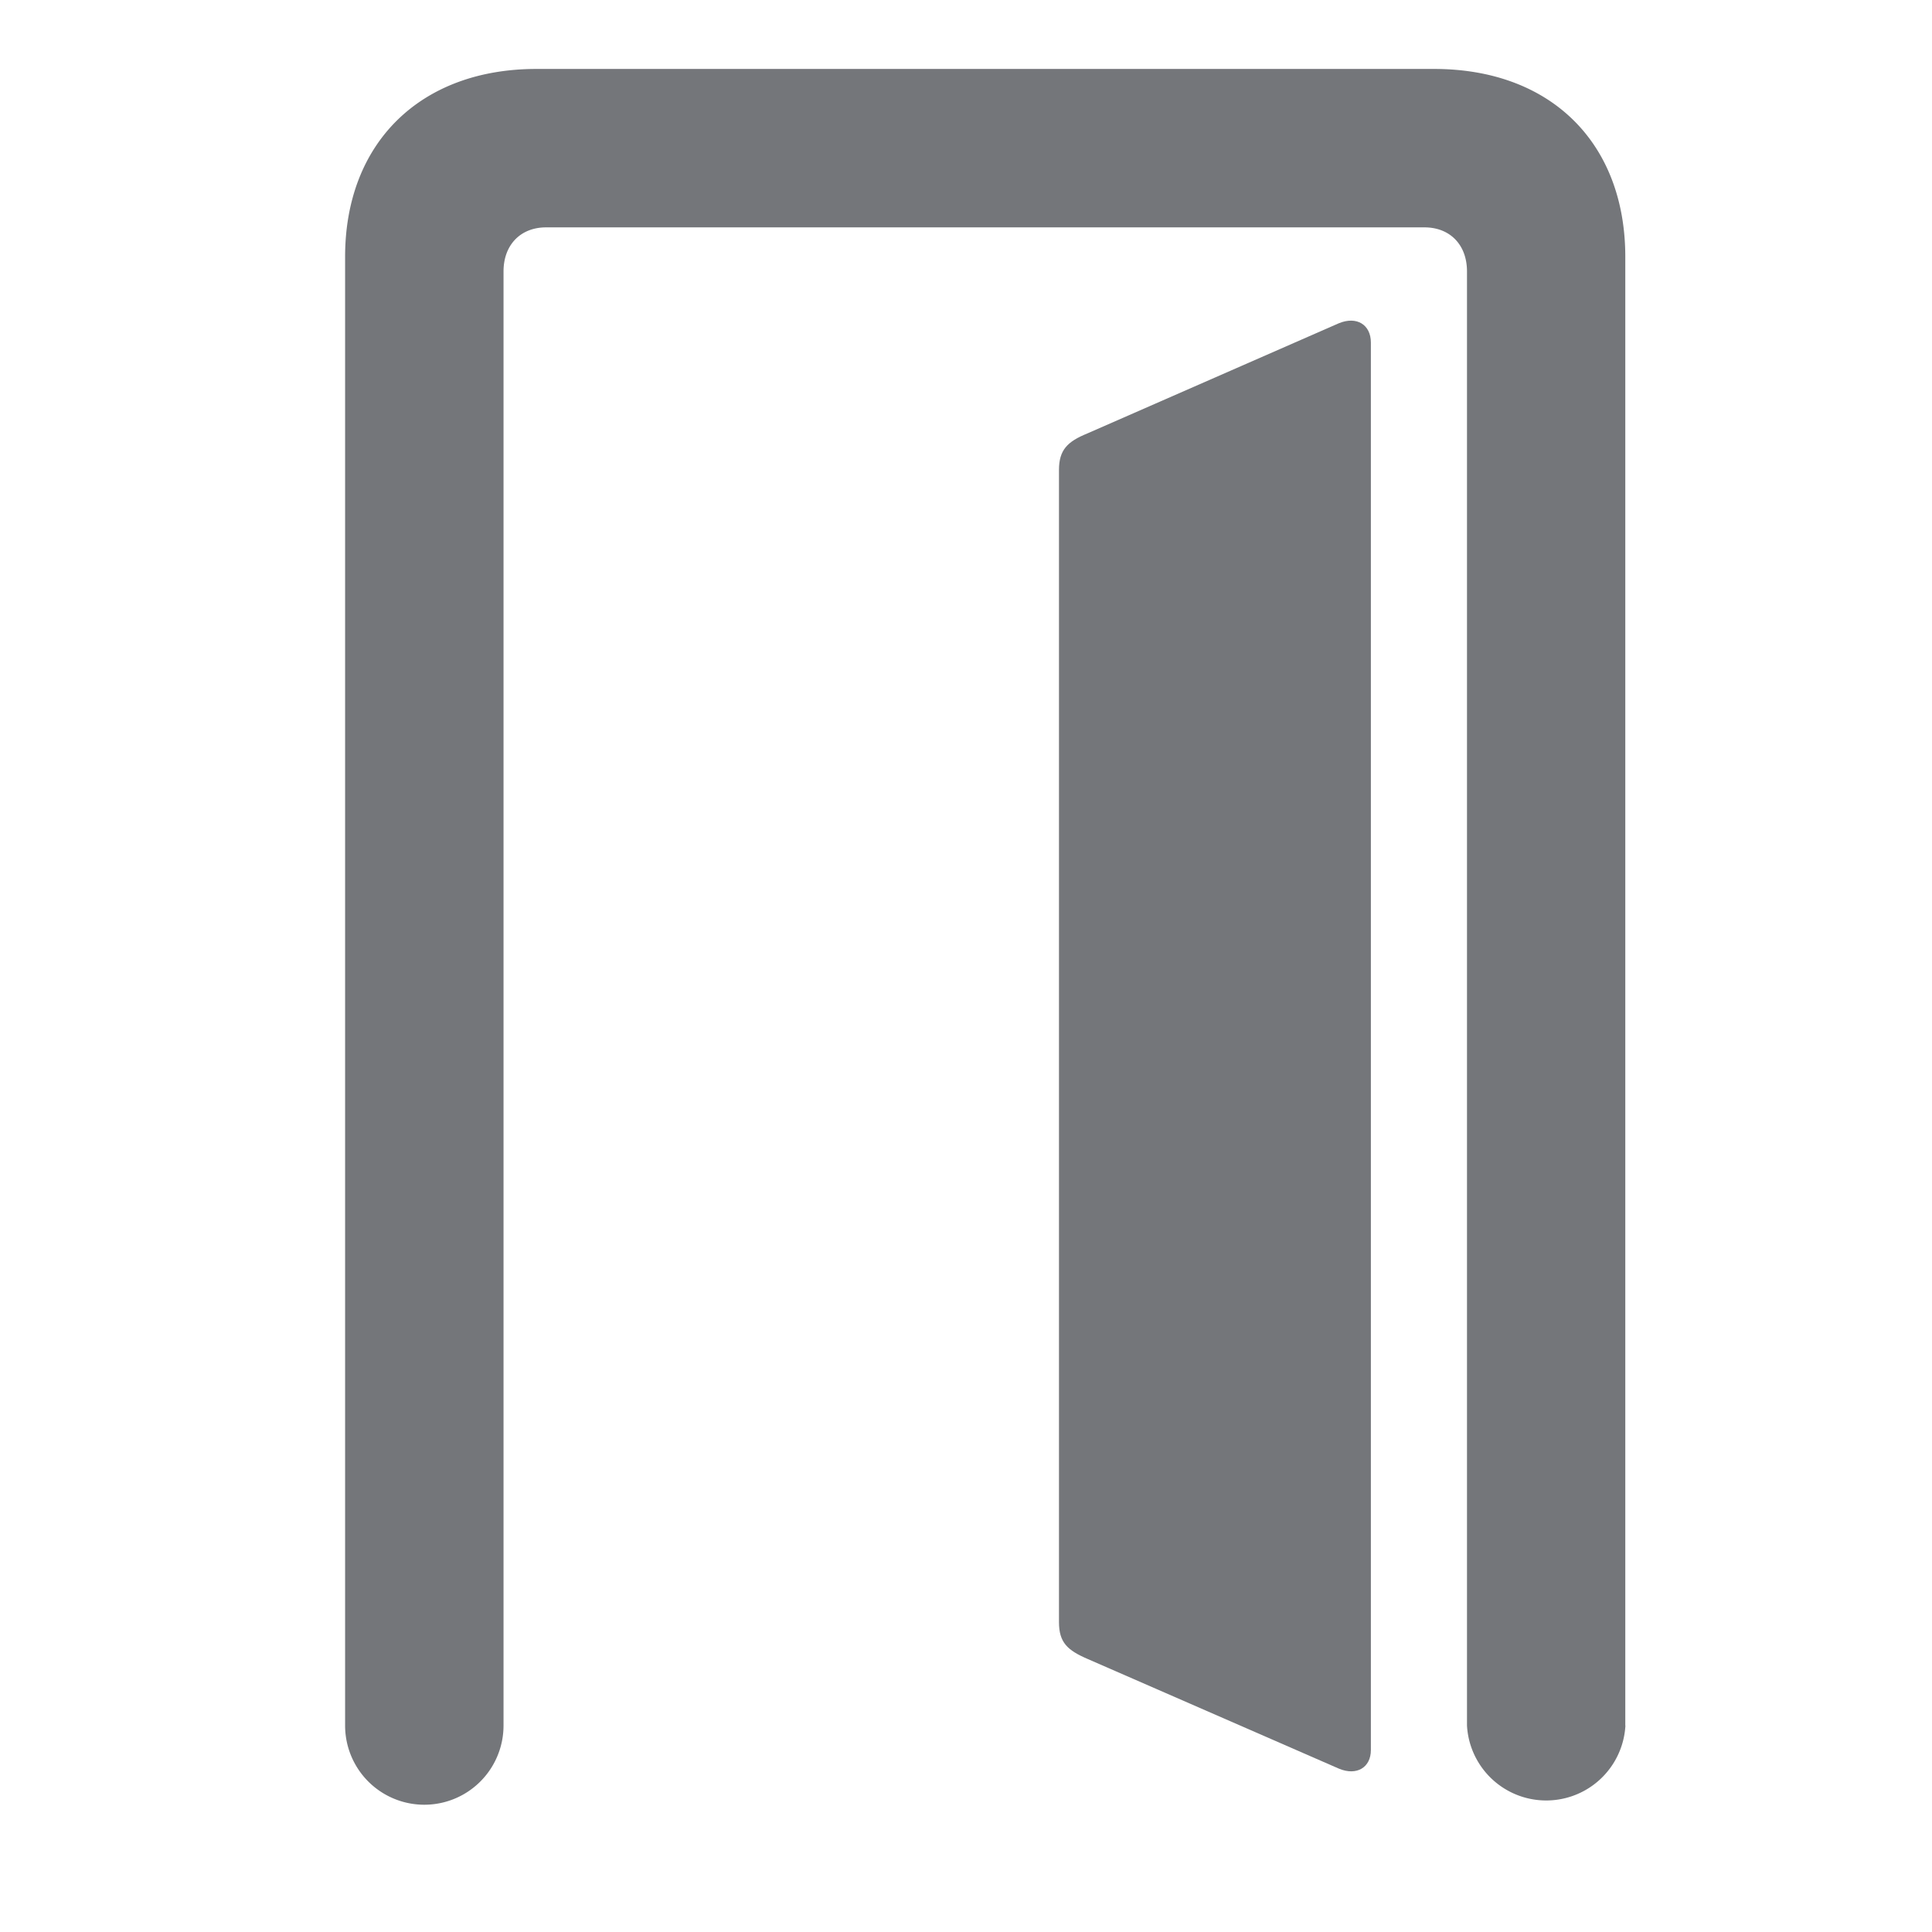
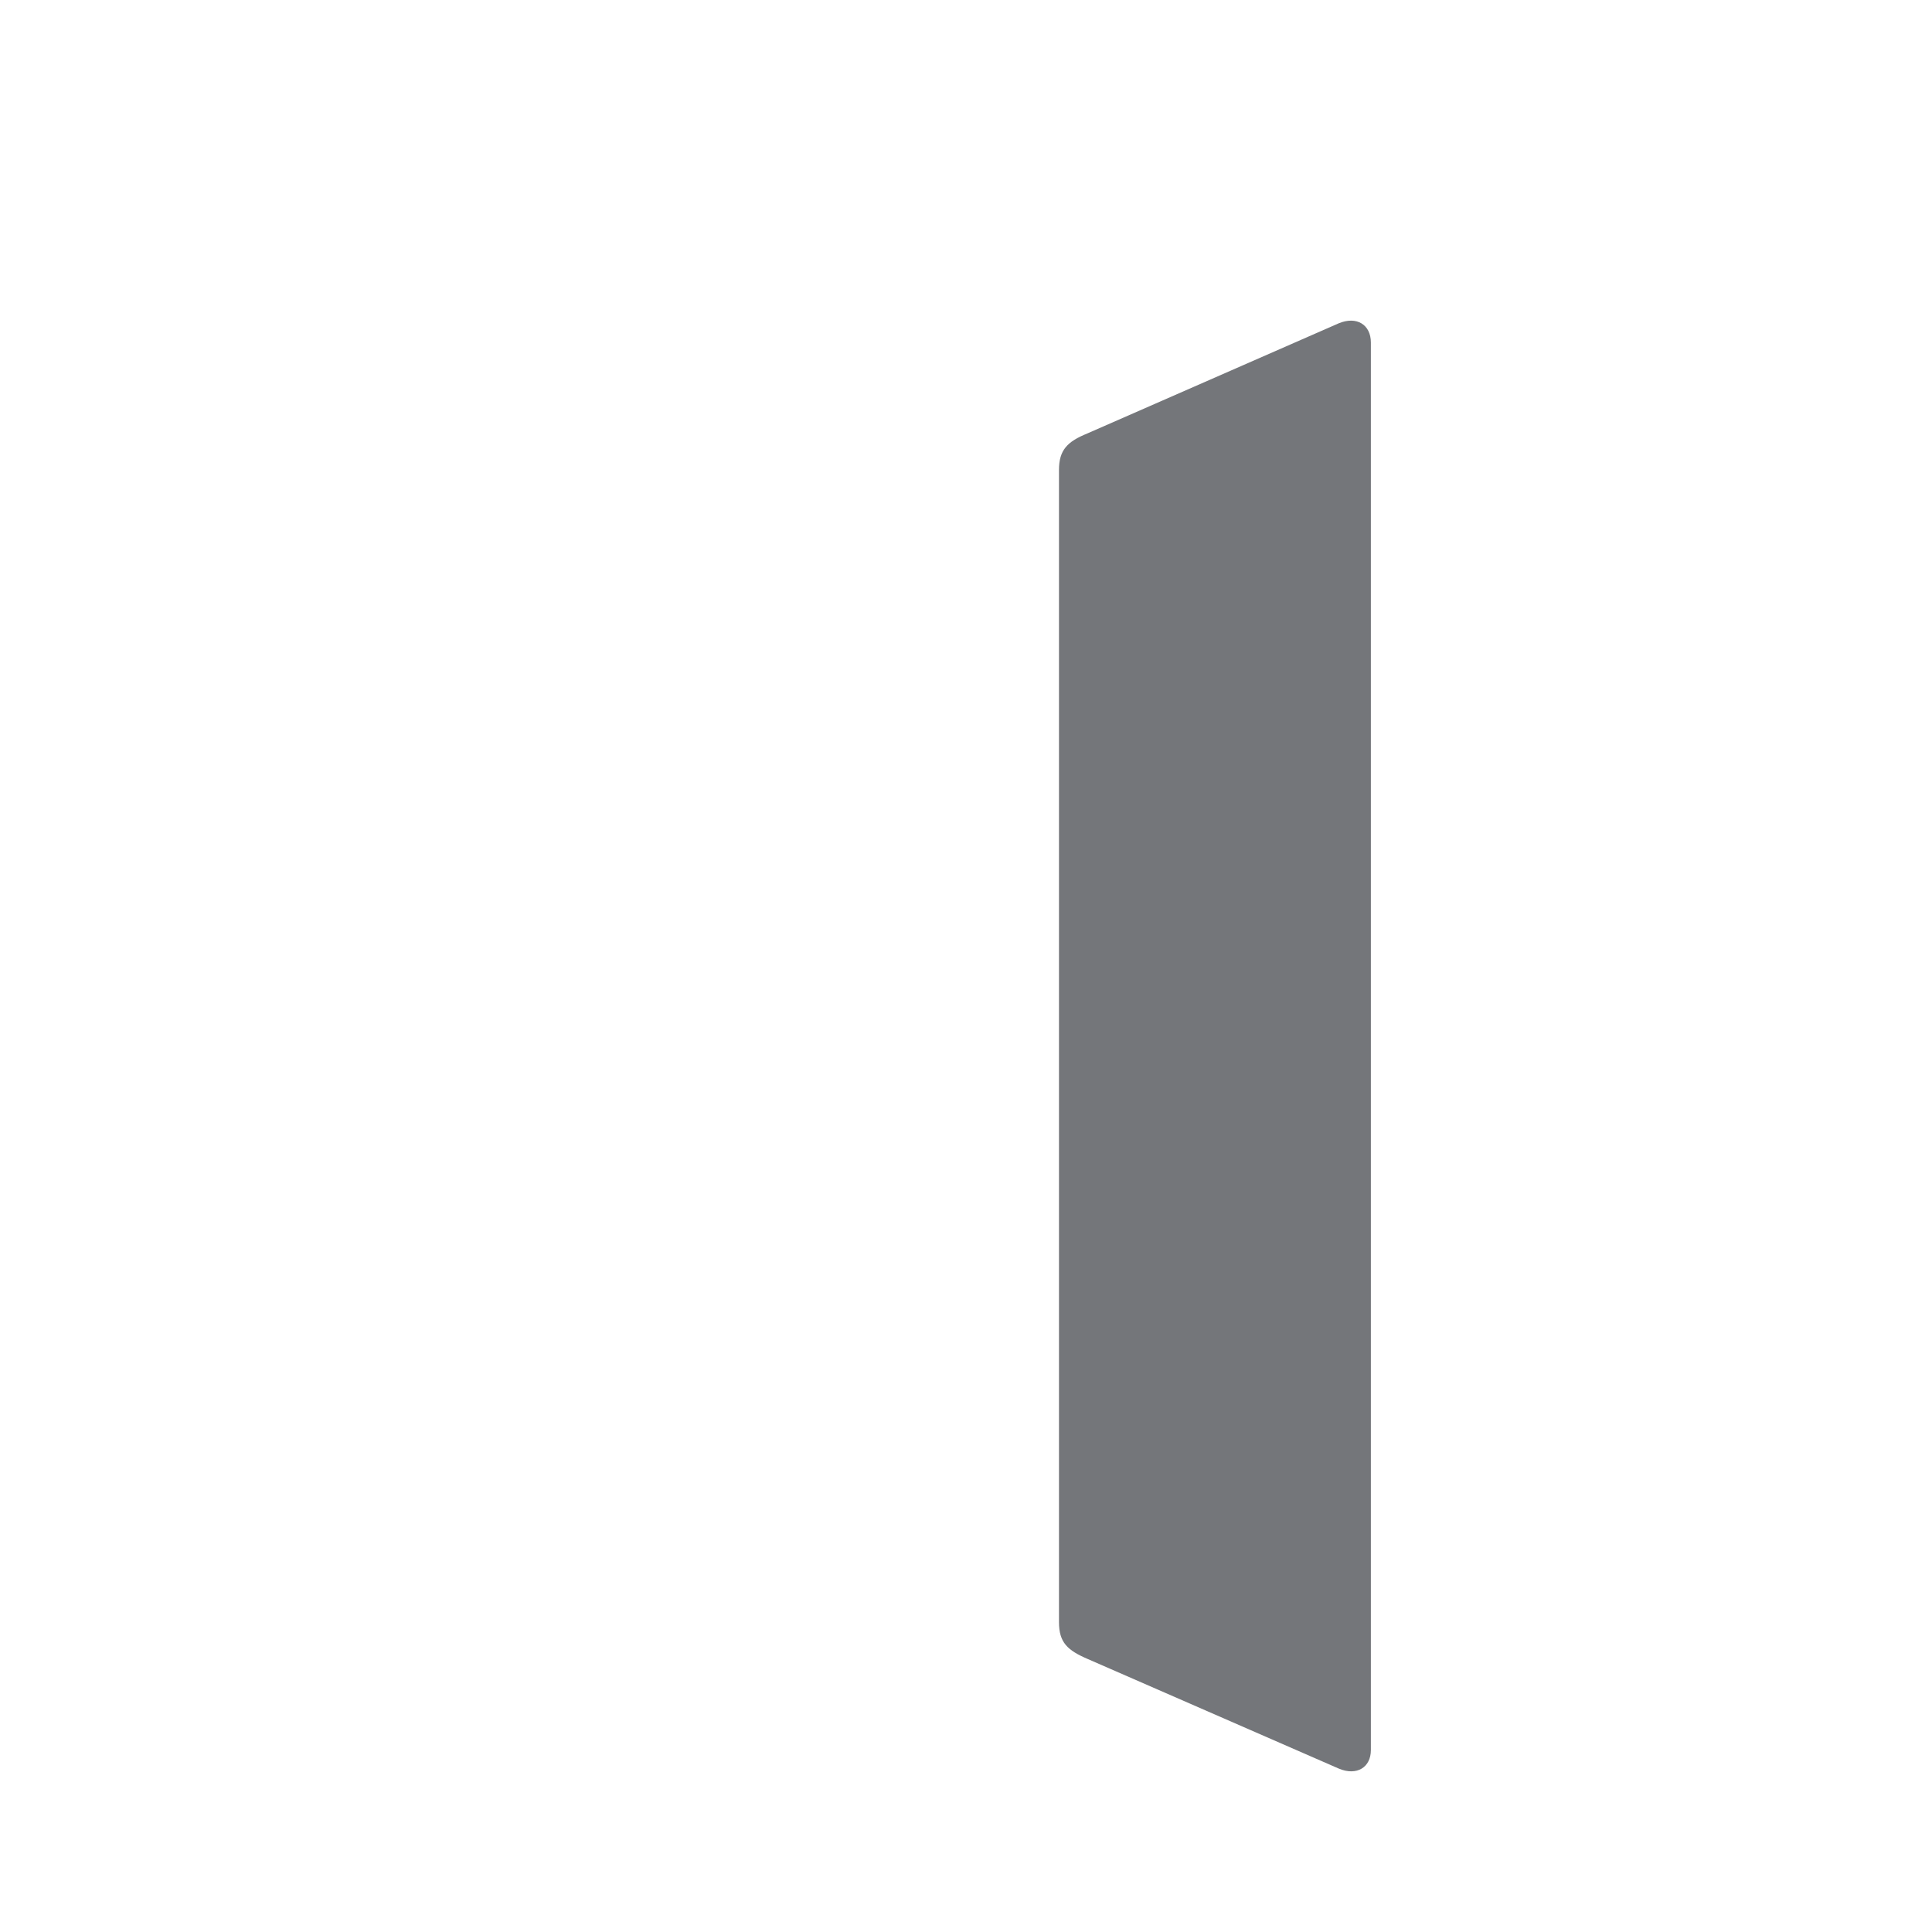
<svg xmlns="http://www.w3.org/2000/svg" width="16" height="16" viewBox="0 0 16 16" fill="none">
-   <path d="M13.46 14.291V2.127c0-.943-.617-1.556-1.583-1.556H4.442c-.961 0-1.584.613-1.584 1.556V14.29a.656.656 0 0 0 1.312 0V2.248c0-.222.143-.365.352-.365h7.275c.21 0 .352.143.352.365V14.29a.657.657 0 0 0 1.312 0" fill="#74767A" />
  <path d="M11.353 14.493V2.837c0-.148-.117-.221-.265-.16l-2.084.913c-.164.067-.234.136-.234.302v9.541c0 .17.07.234.24.307l2.078.907c.148.062.265-.01.265-.154" fill="#74767A" />
</svg>